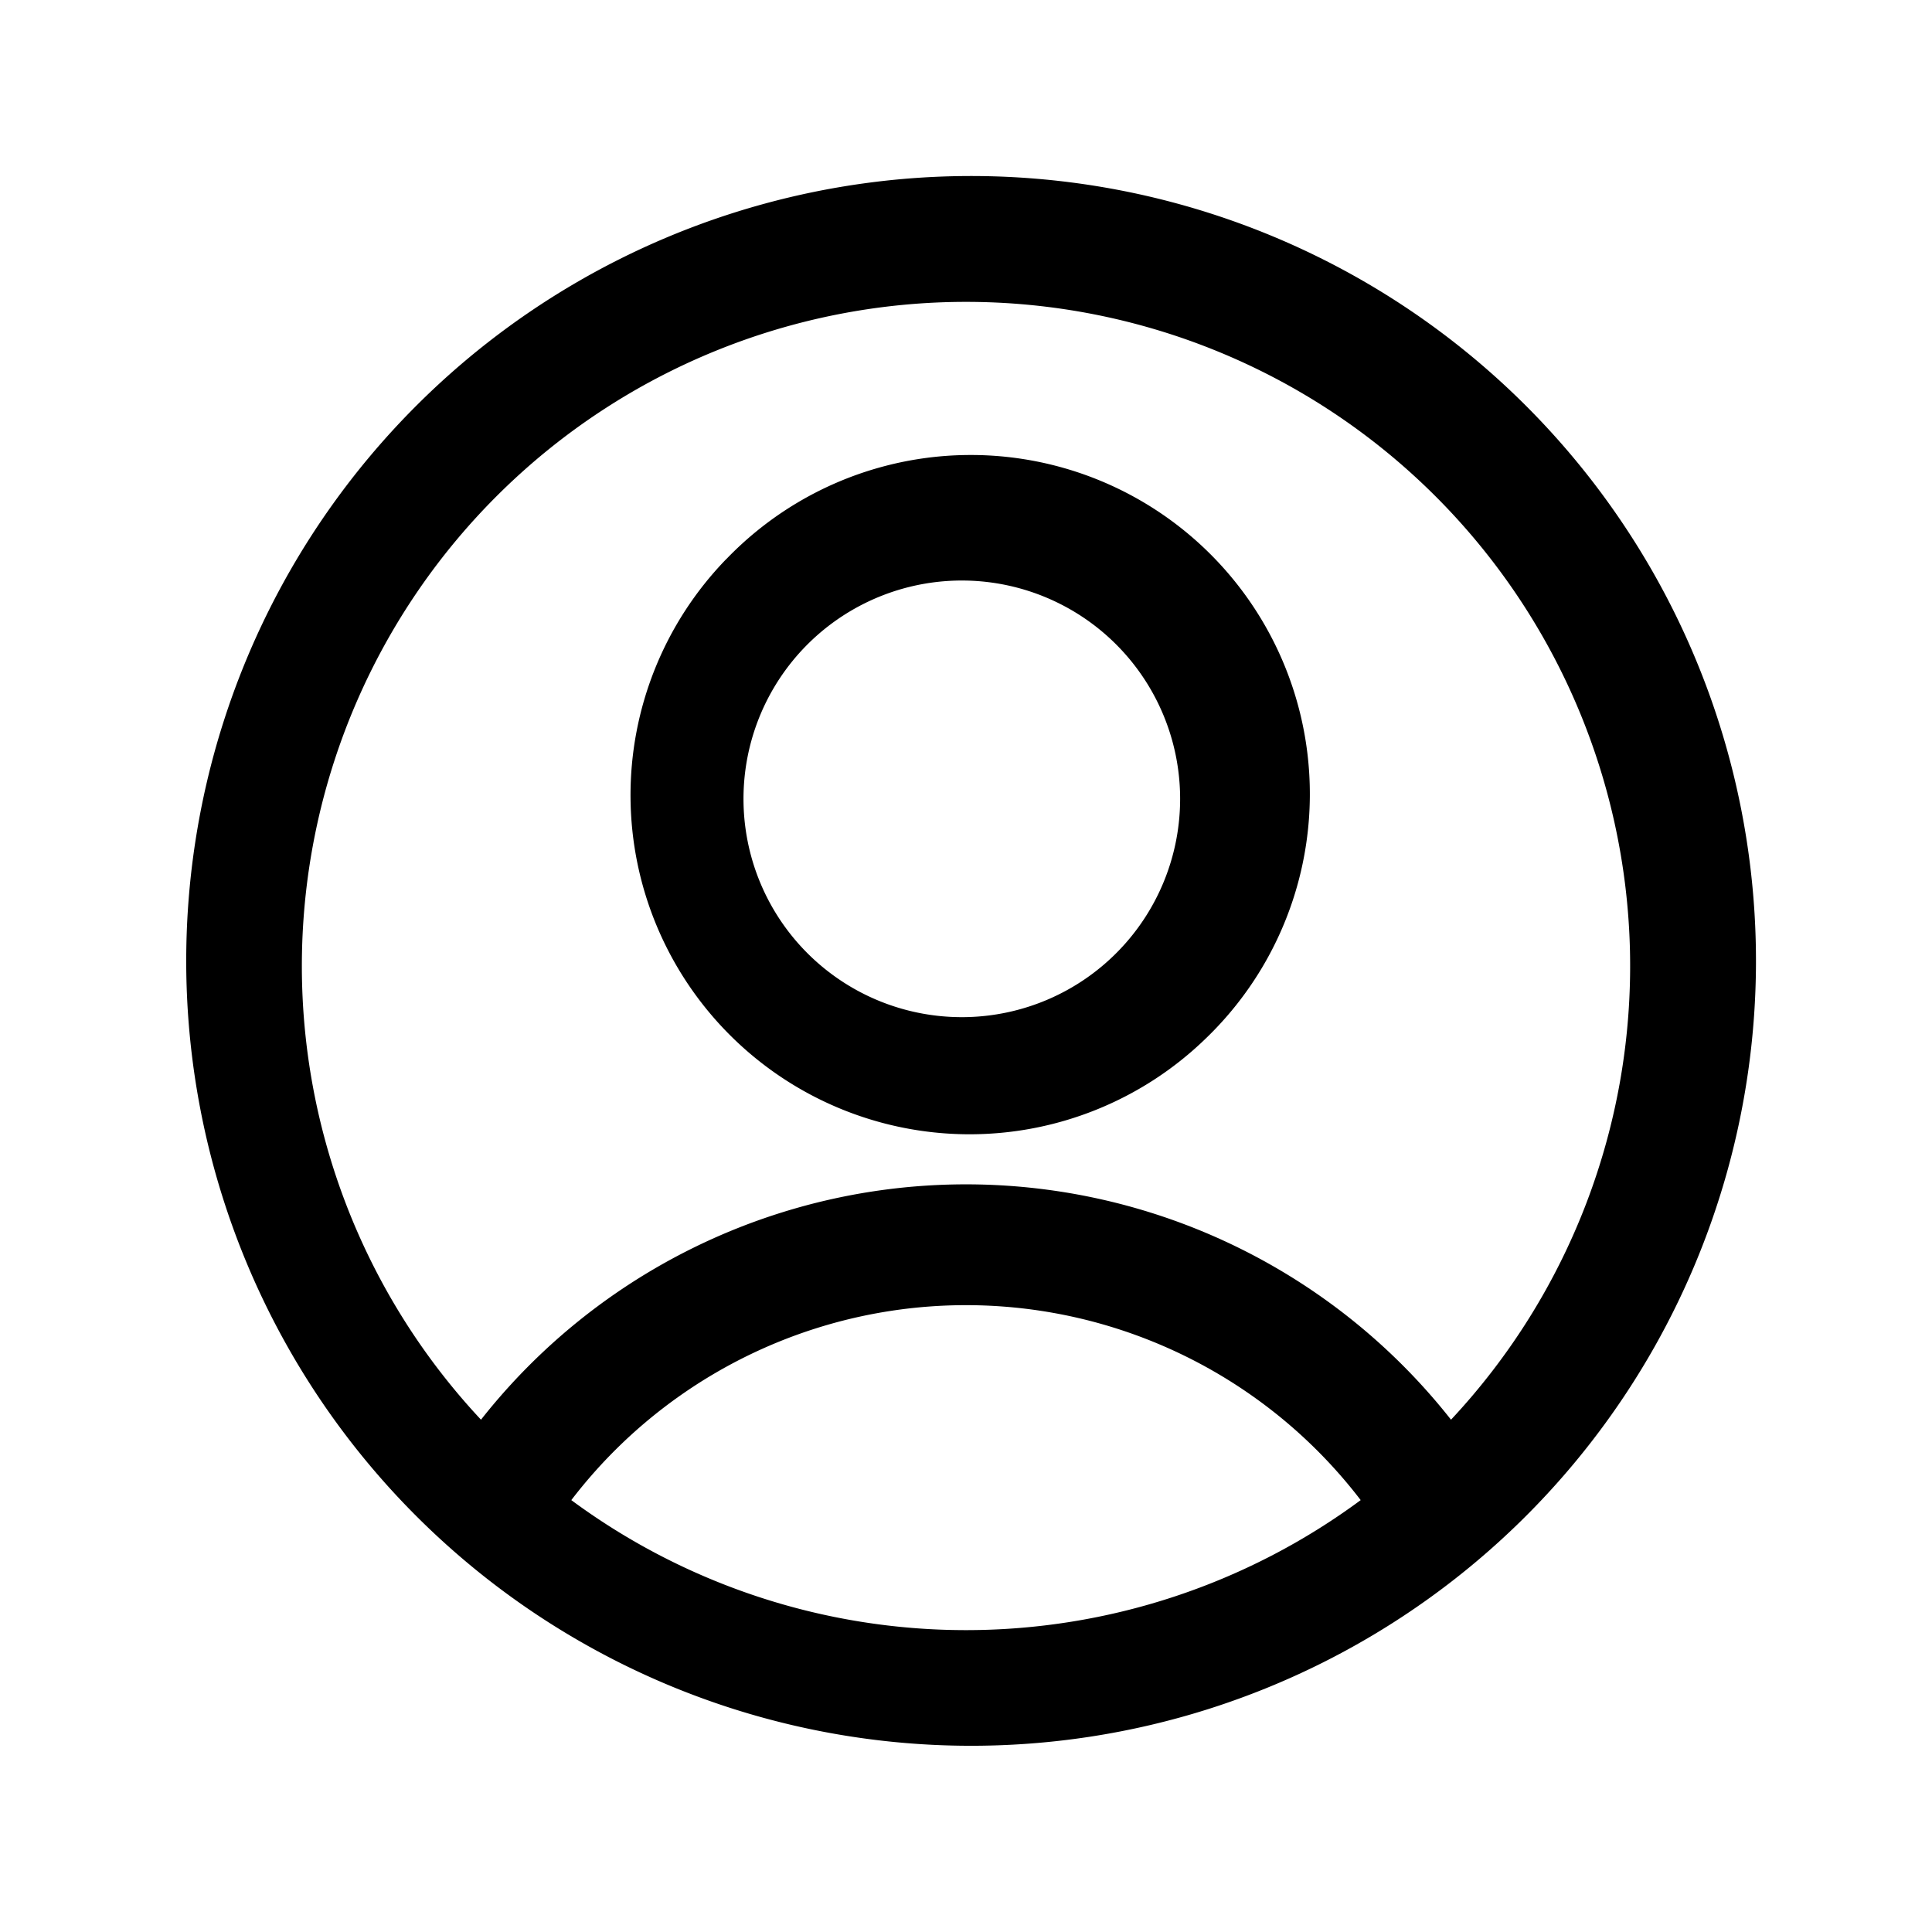
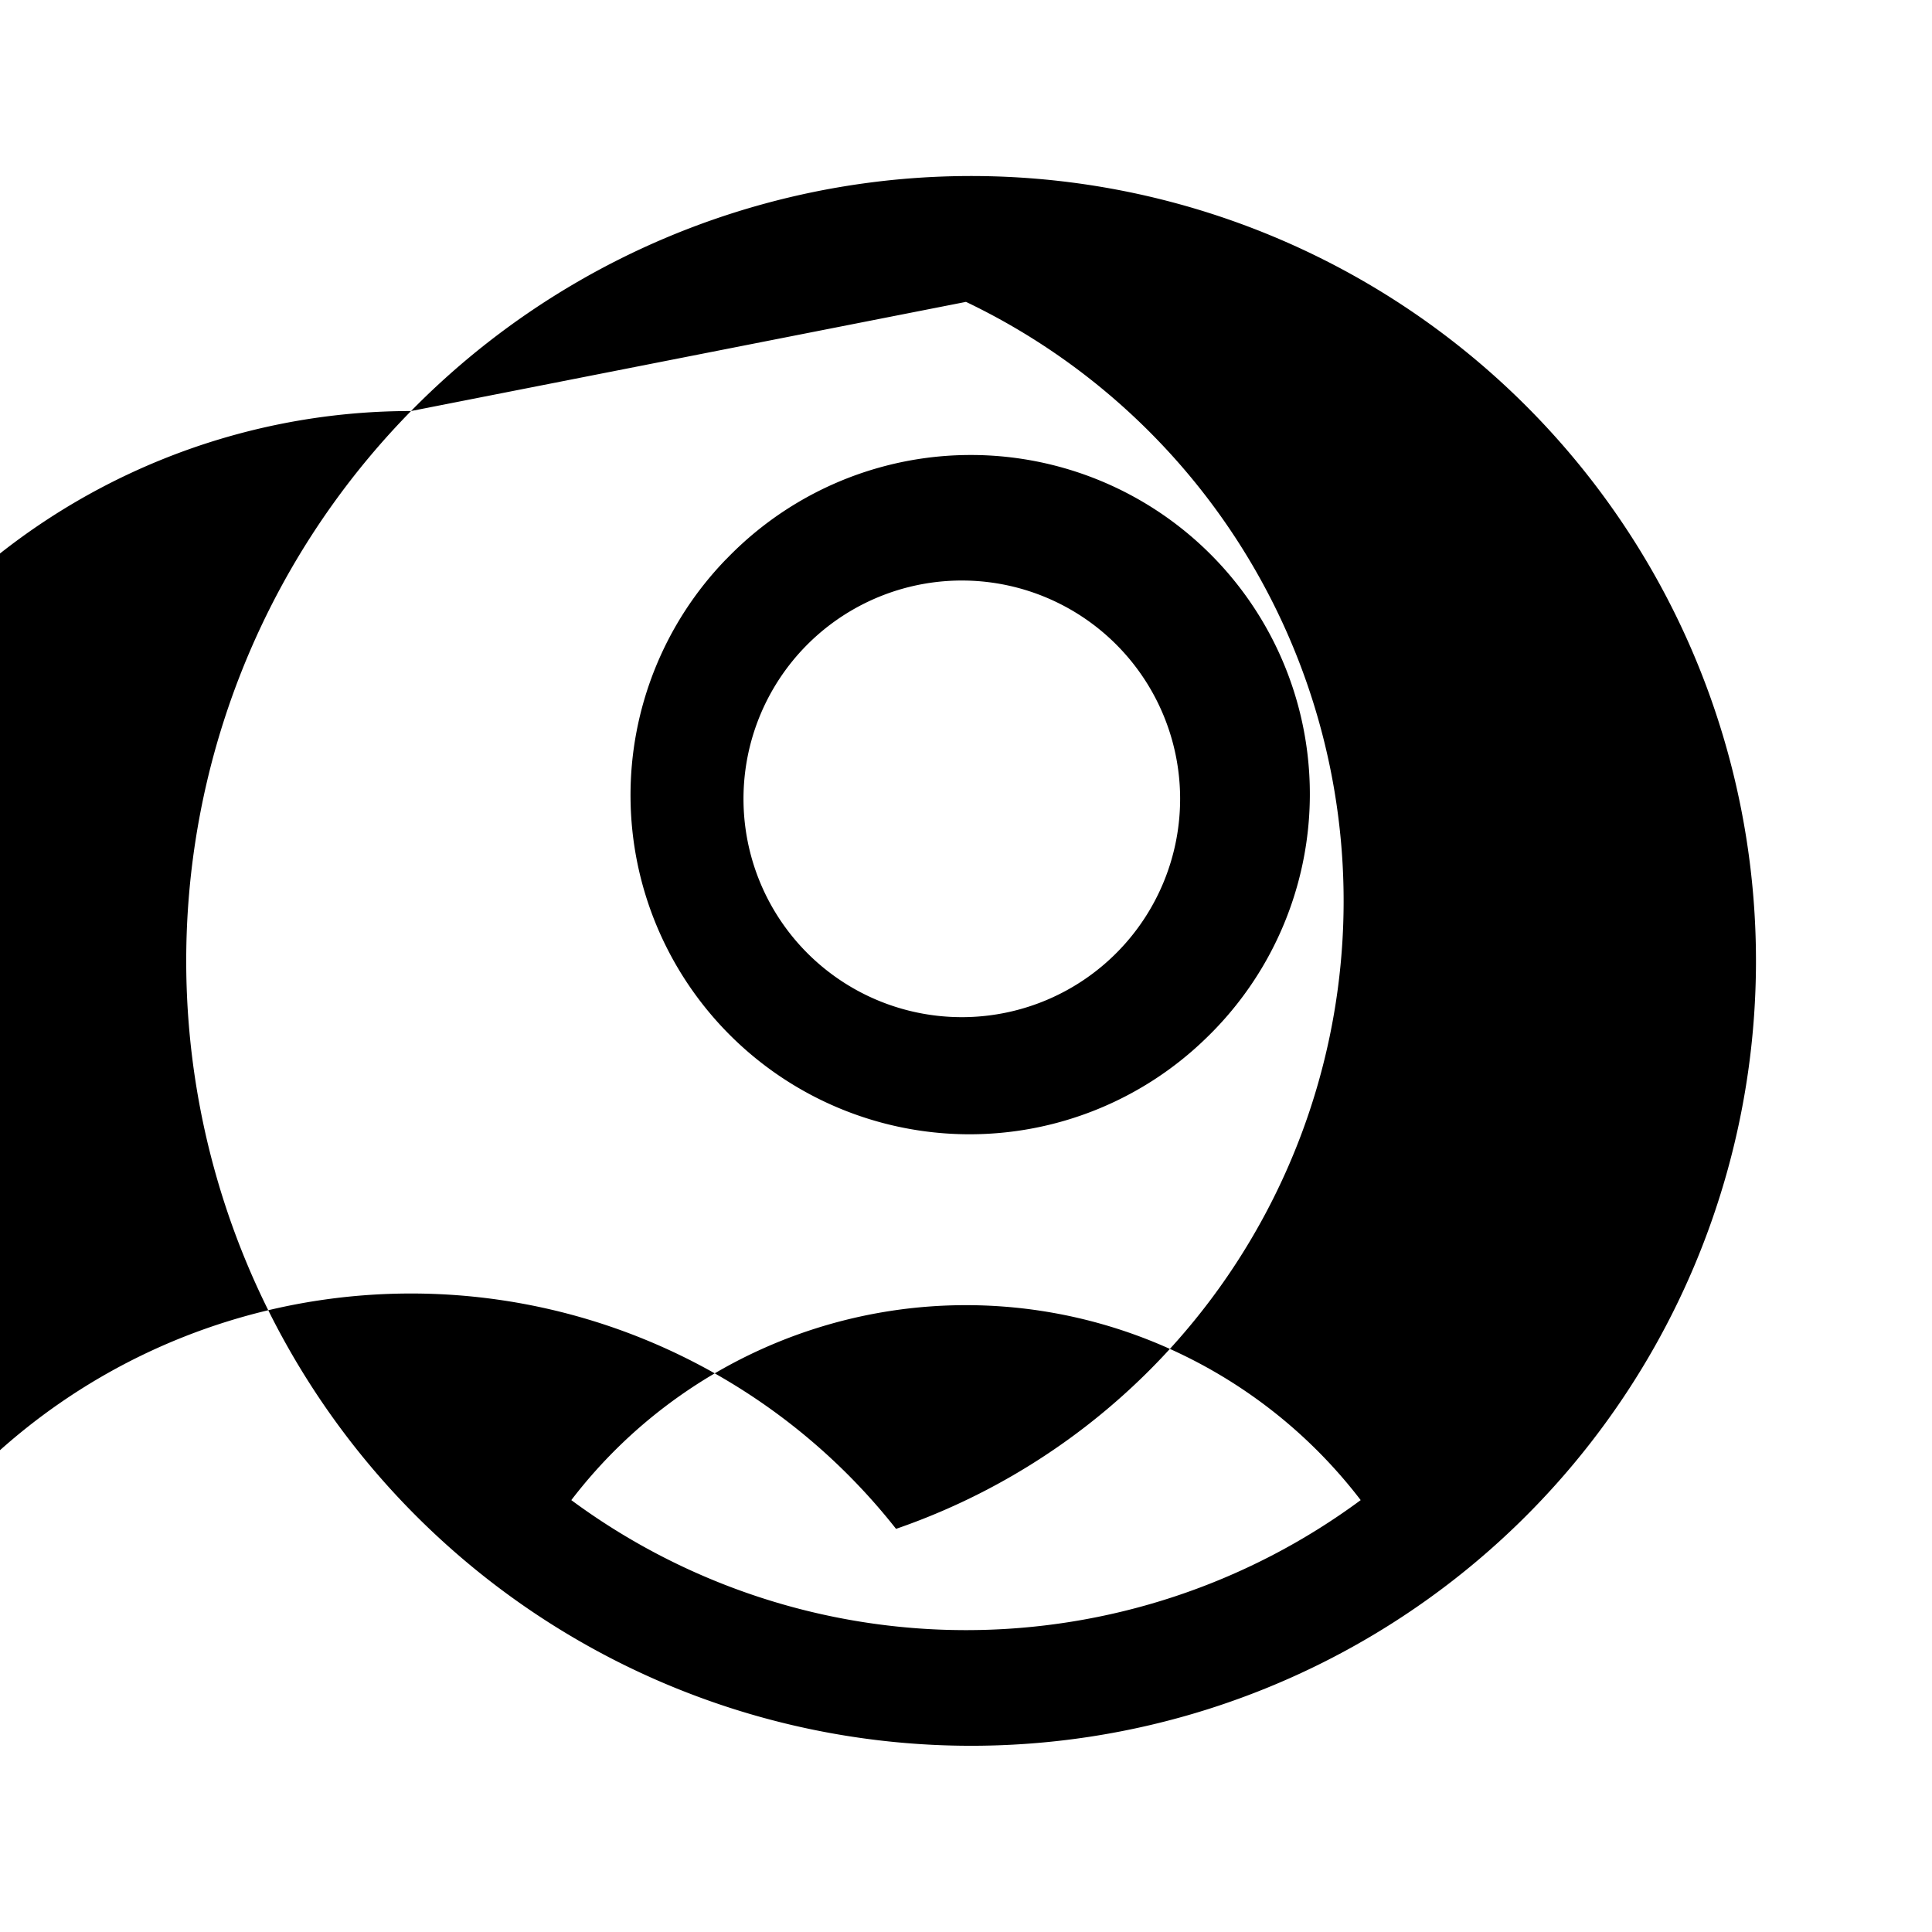
<svg xmlns="http://www.w3.org/2000/svg" width="24" height="24" fill="none" viewBox="0 0 24 24">
-   <path fill="currentColor" fill-rule="evenodd" d="M5.106 5.106a9.75 9.75 0 1 1 13.788 13.788A9.75 9.75 0 0 1 5.106 5.106M12 3.75a8.25 8.25 0 0 0-6.025 13.886 7.67 7.67 0 0 1 12.05 0A8.25 8.25 0 0 0 12 3.75m4.903 14.885a6.174 6.174 0 0 0-9.806 0 8.25 8.25 0 0 0 9.806 0m-7.88-11.69a4.212 4.212 0 1 1 5.955 5.956 4.212 4.212 0 0 1-5.956-5.956M12 7.212a2.712 2.712 0 1 0 0 5.423 2.712 2.712 0 0 0 0-5.423" clip-rule="evenodd" />
+   <path fill="currentColor" fill-rule="evenodd" d="M5.106 5.106a9.75 9.75 0 1 1 13.788 13.788A9.75 9.75 0 0 1 5.106 5.106a8.25 8.25 0 0 0-6.025 13.886 7.67 7.67 0 0 1 12.05 0A8.25 8.25 0 0 0 12 3.75m4.903 14.885a6.174 6.174 0 0 0-9.806 0 8.25 8.25 0 0 0 9.806 0m-7.88-11.69a4.212 4.212 0 1 1 5.955 5.956 4.212 4.212 0 0 1-5.956-5.956M12 7.212a2.712 2.712 0 1 0 0 5.423 2.712 2.712 0 0 0 0-5.423" clip-rule="evenodd" />
</svg>